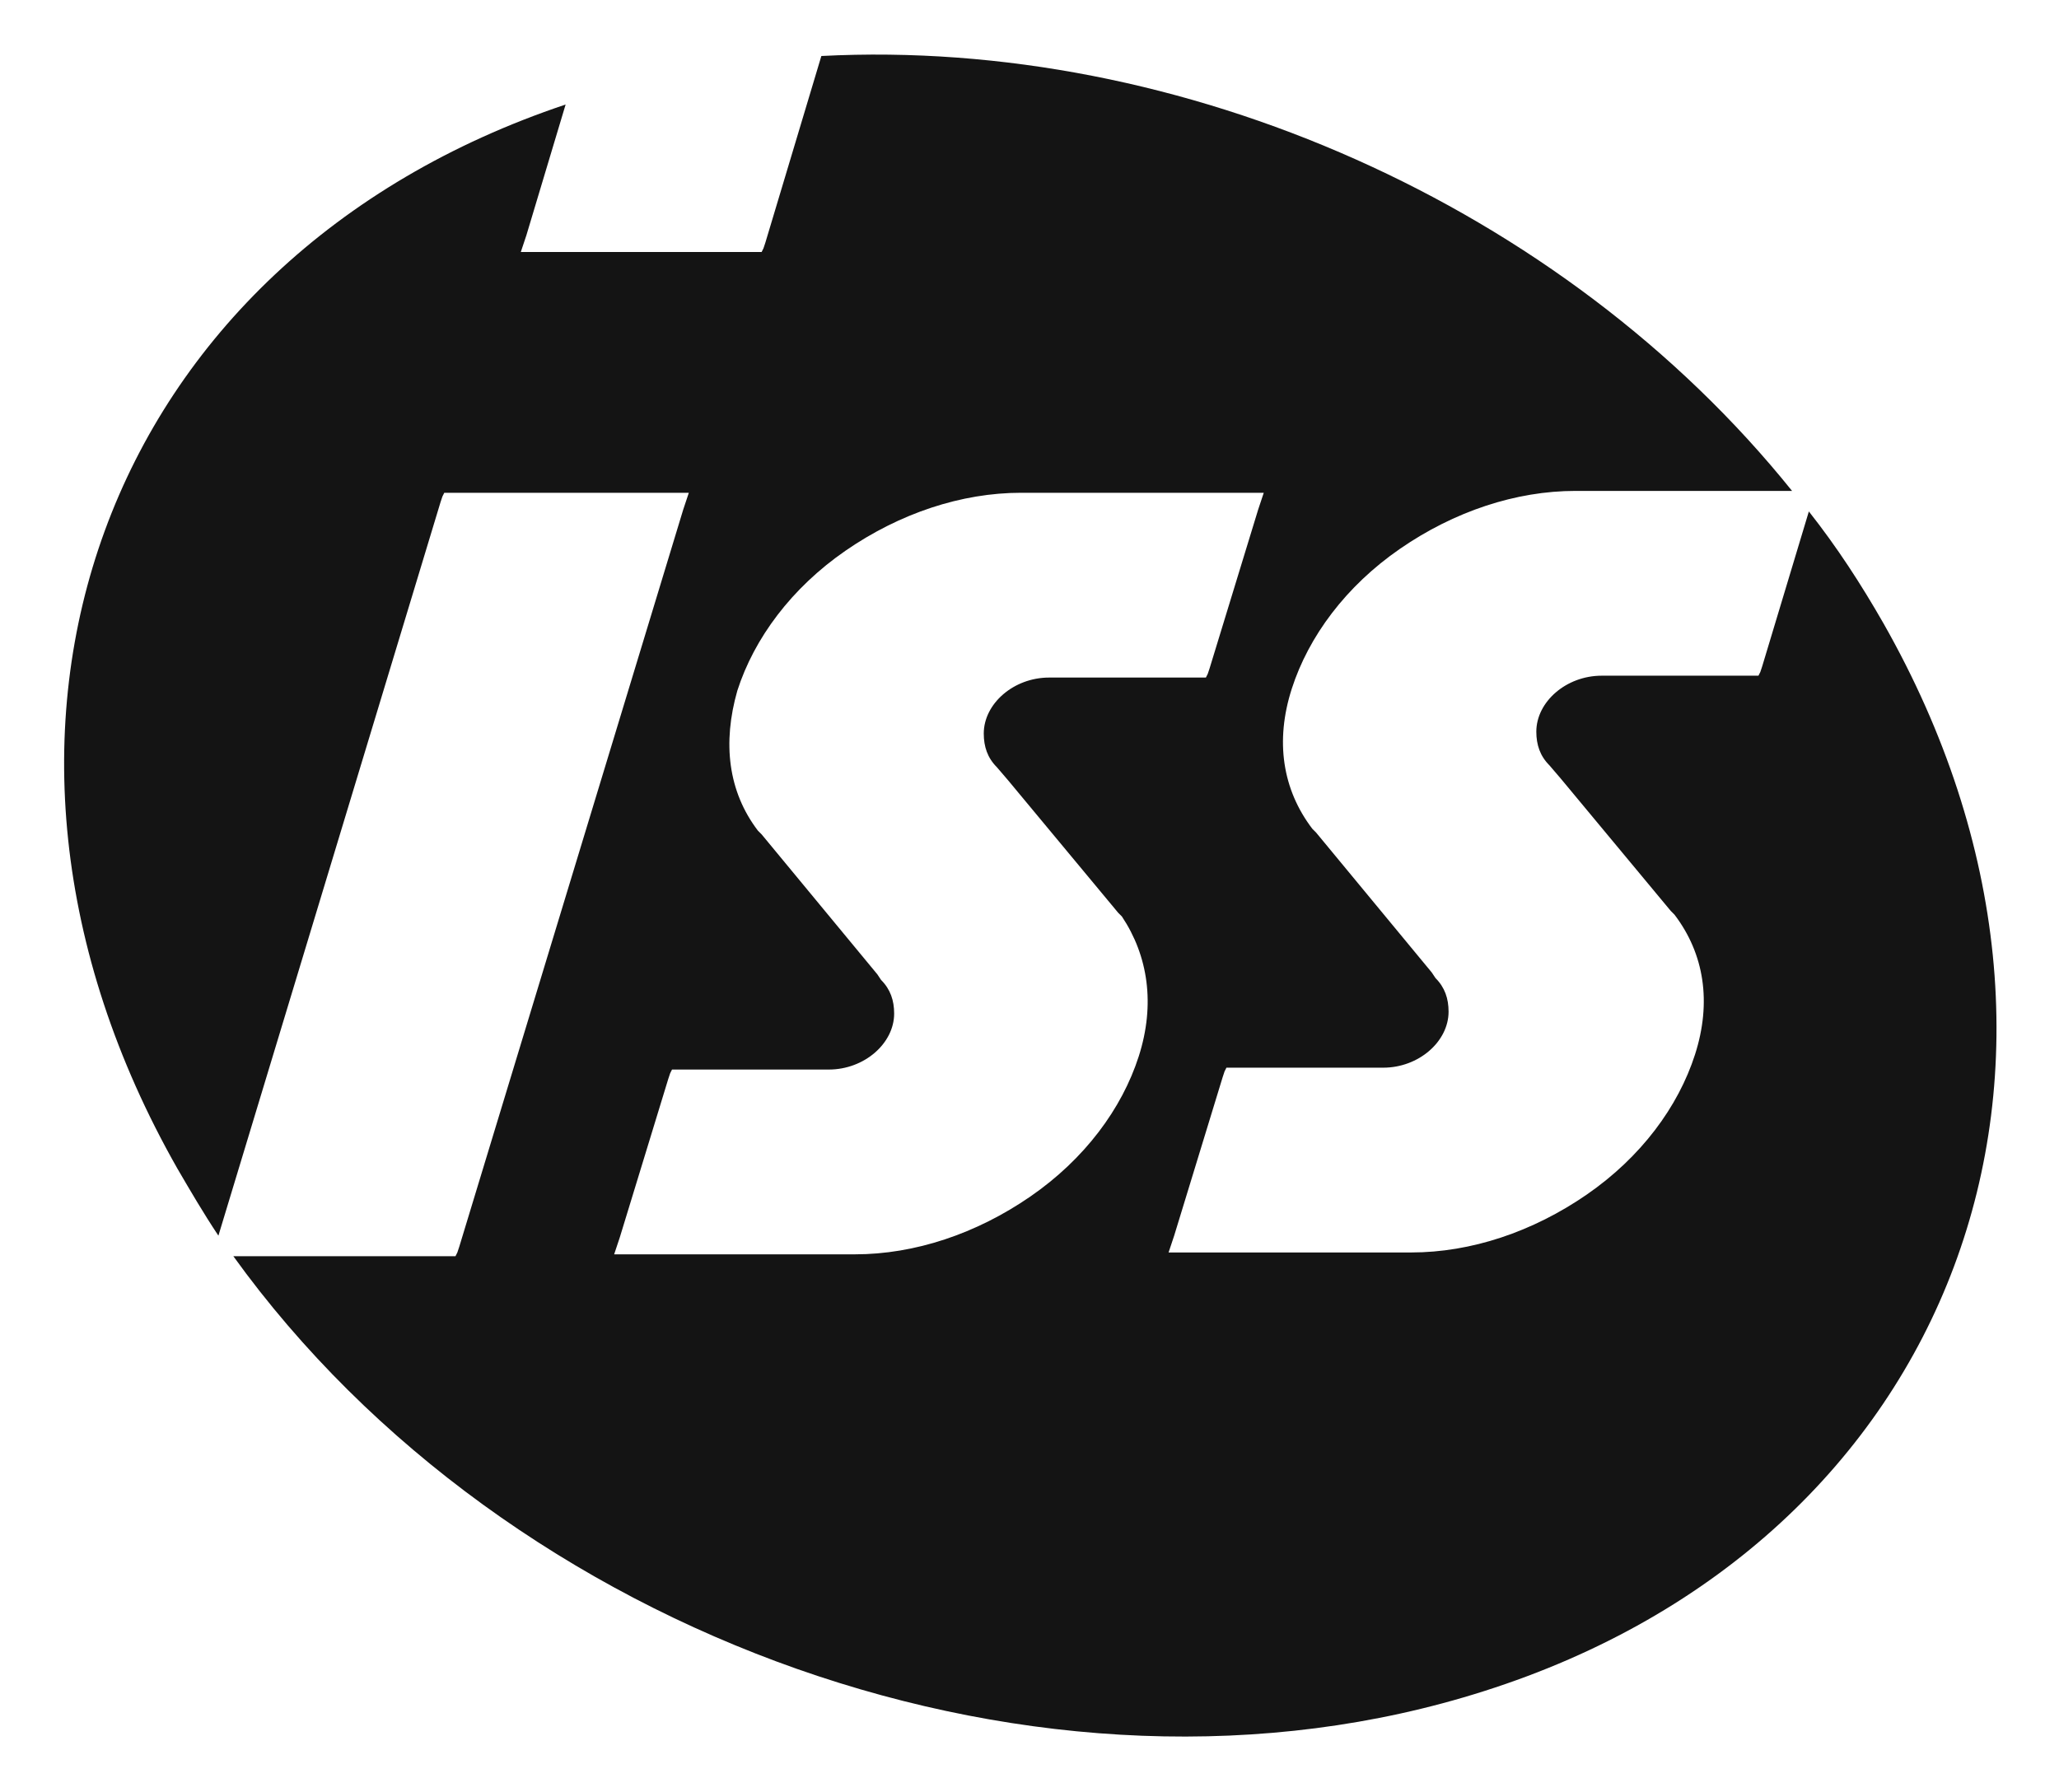
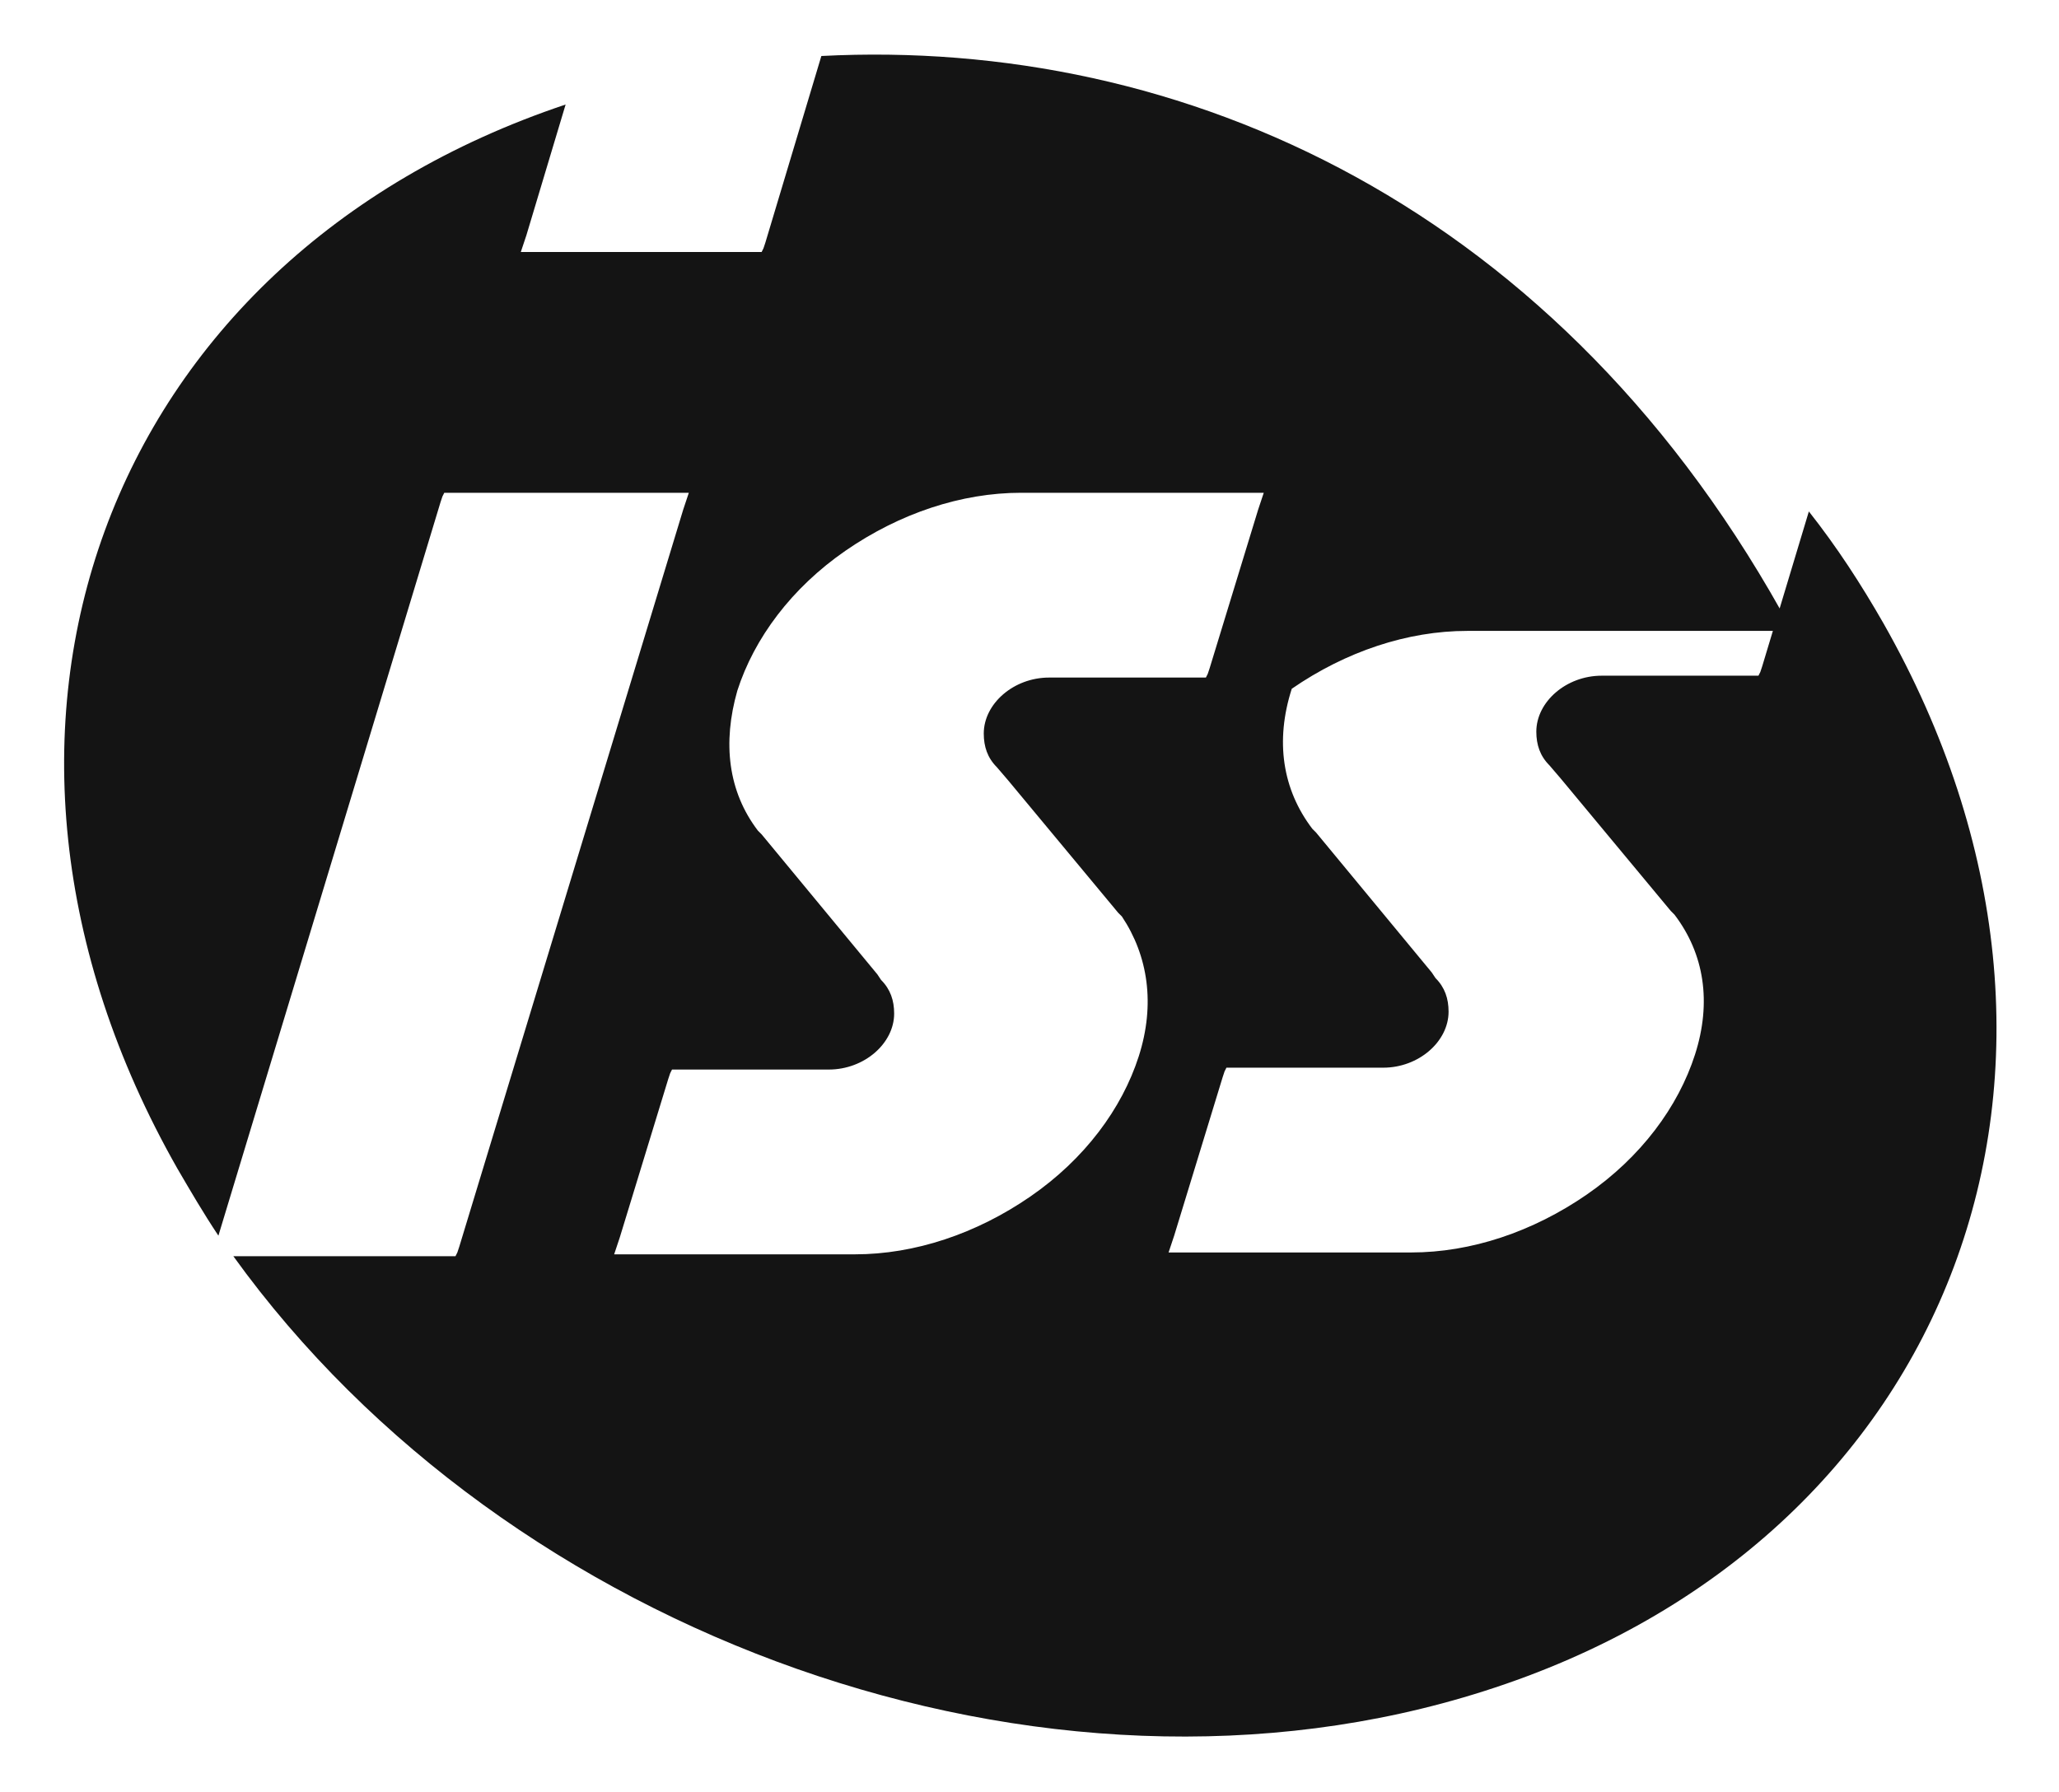
<svg xmlns="http://www.w3.org/2000/svg" version="1.1" id="Logo" x="0px" y="0px" viewBox="0 0 110.3 96" style="enable-background:new 0 0 110.3 96;" xml:space="preserve">
  <style type="text/css">
	.st0{fill:#141414;}
</style>
  <g>
-     <path id="Fill" class="st0" d="M100.9,33.4c-1.2-2.1-2.5-4.1-4-6l-2.5,8.3l-0.1,0.3l-0.1,0.2H94h-0.4h-7.8v0c-1.9,0-3.5,1.4-3.5,3   c0,0.7,0.2,1.3,0.7,1.8c0,0,0.6,0.7,0.6,0.7c0,0,5.9,7.1,5.9,7.1l0.2,0.2l0,0c1.6,2.1,2,4.7,1.1,7.5c-0.9,2.8-2.9,5.5-5.8,7.5   c-2.9,2-6.2,3.1-9.4,3.1H63.7H63h-0.4l0.1-0.3l0.2-0.6l2.6-8.5l0.1-0.3l0.1-0.2h0.2h0.4h4.8c0,0,2.9,0,2.9,0c0,0,0.2,0,0.1,0   c1.9,0,3.5-1.4,3.5-3c0-0.7-0.2-1.3-0.7-1.8c0,0-0.2-0.3-0.2-0.3l-6.2-7.5l-0.2-0.2l0,0c-1.6-2.1-2-4.7-1.1-7.5   c0.9-2.8,2.9-5.5,5.8-7.5c2.9-2,6.2-3.1,9.4-3.1H96C83.7,11,63.3,2,44,3l-3,10l-0.1,0.3l-0.1,0.2h-0.2h-0.4H30h-1.7h-0.4l0.1-0.3   l0.2-0.6l2.1-7C5.5,13.9-3.8,39.2,9.5,62.6c0.7,1.2,1.4,2.4,2.2,3.6l11.9-39.3l0.1-0.3l0.1-0.2H24h1.5h10.3h0.7h0.4l-0.1,0.3   l-0.2,0.6l-12,39.5l-0.1,0.3l-0.1,0.2h-0.2h-0.4H13.5h-1c14.7,20.4,43.5,30.8,67,23.3C104.7,82.6,114.3,57,100.9,33.4z M61,56.6   c-0.9,2.8-2.9,5.5-5.8,7.5c-2.9,2-6.2,3.1-9.4,3.1H34h-0.7h-0.4l0.1-0.3l0.2-0.6l2.6-8.5l0.1-0.3l0.1-0.2h0.2h0.4h4.8   c0,0,2.9,0,2.9,0c0,0,0.2,0,0.1,0c1.9,0,3.5-1.4,3.5-3c0-0.7-0.2-1.3-0.7-1.8c0,0-0.2-0.3-0.2-0.3l-6.2-7.5l-0.2-0.2l0,0   c-1.6-2.1-1.9-4.7-1.1-7.5c0.9-2.8,2.9-5.5,5.8-7.5c2.9-2,6.2-3.1,9.4-3.1h11.9h0.7h0.4l-0.1,0.3l-0.2,0.6l-2.6,8.5l-0.1,0.3   l-0.1,0.2h-0.2h-0.4h-7.8v0c-1.9,0-3.5,1.4-3.5,3c0,0.7,0.2,1.3,0.7,1.8c0,0,0.6,0.7,0.6,0.7l5.9,7.1c0,0,0.2,0.2,0.2,0.2l0,0   C61.5,51.2,61.9,53.8,61,56.6z" />
+     <path id="Fill" class="st0" d="M100.9,33.4c-1.2-2.1-2.5-4.1-4-6l-2.5,8.3l-0.1,0.3l-0.1,0.2H94h-0.4h-7.8v0c-1.9,0-3.5,1.4-3.5,3   c0,0.7,0.2,1.3,0.7,1.8c0,0,0.6,0.7,0.6,0.7c0,0,5.9,7.1,5.9,7.1l0.2,0.2l0,0c1.6,2.1,2,4.7,1.1,7.5c-0.9,2.8-2.9,5.5-5.8,7.5   c-2.9,2-6.2,3.1-9.4,3.1H63.7H63h-0.4l0.1-0.3l0.2-0.6l2.6-8.5l0.1-0.3l0.1-0.2h0.2h0.4h4.8c0,0,2.9,0,2.9,0c0,0,0.2,0,0.1,0   c1.9,0,3.5-1.4,3.5-3c0-0.7-0.2-1.3-0.7-1.8c0,0-0.2-0.3-0.2-0.3l-6.2-7.5l-0.2-0.2l0,0c-1.6-2.1-2-4.7-1.1-7.5   c2.9-2,6.2-3.1,9.4-3.1H96C83.7,11,63.3,2,44,3l-3,10l-0.1,0.3l-0.1,0.2h-0.2h-0.4H30h-1.7h-0.4l0.1-0.3   l0.2-0.6l2.1-7C5.5,13.9-3.8,39.2,9.5,62.6c0.7,1.2,1.4,2.4,2.2,3.6l11.9-39.3l0.1-0.3l0.1-0.2H24h1.5h10.3h0.7h0.4l-0.1,0.3   l-0.2,0.6l-12,39.5l-0.1,0.3l-0.1,0.2h-0.2h-0.4H13.5h-1c14.7,20.4,43.5,30.8,67,23.3C104.7,82.6,114.3,57,100.9,33.4z M61,56.6   c-0.9,2.8-2.9,5.5-5.8,7.5c-2.9,2-6.2,3.1-9.4,3.1H34h-0.7h-0.4l0.1-0.3l0.2-0.6l2.6-8.5l0.1-0.3l0.1-0.2h0.2h0.4h4.8   c0,0,2.9,0,2.9,0c0,0,0.2,0,0.1,0c1.9,0,3.5-1.4,3.5-3c0-0.7-0.2-1.3-0.7-1.8c0,0-0.2-0.3-0.2-0.3l-6.2-7.5l-0.2-0.2l0,0   c-1.6-2.1-1.9-4.7-1.1-7.5c0.9-2.8,2.9-5.5,5.8-7.5c2.9-2,6.2-3.1,9.4-3.1h11.9h0.7h0.4l-0.1,0.3l-0.2,0.6l-2.6,8.5l-0.1,0.3   l-0.1,0.2h-0.2h-0.4h-7.8v0c-1.9,0-3.5,1.4-3.5,3c0,0.7,0.2,1.3,0.7,1.8c0,0,0.6,0.7,0.6,0.7l5.9,7.1c0,0,0.2,0.2,0.2,0.2l0,0   C61.5,51.2,61.9,53.8,61,56.6z" />
  </g>
</svg>